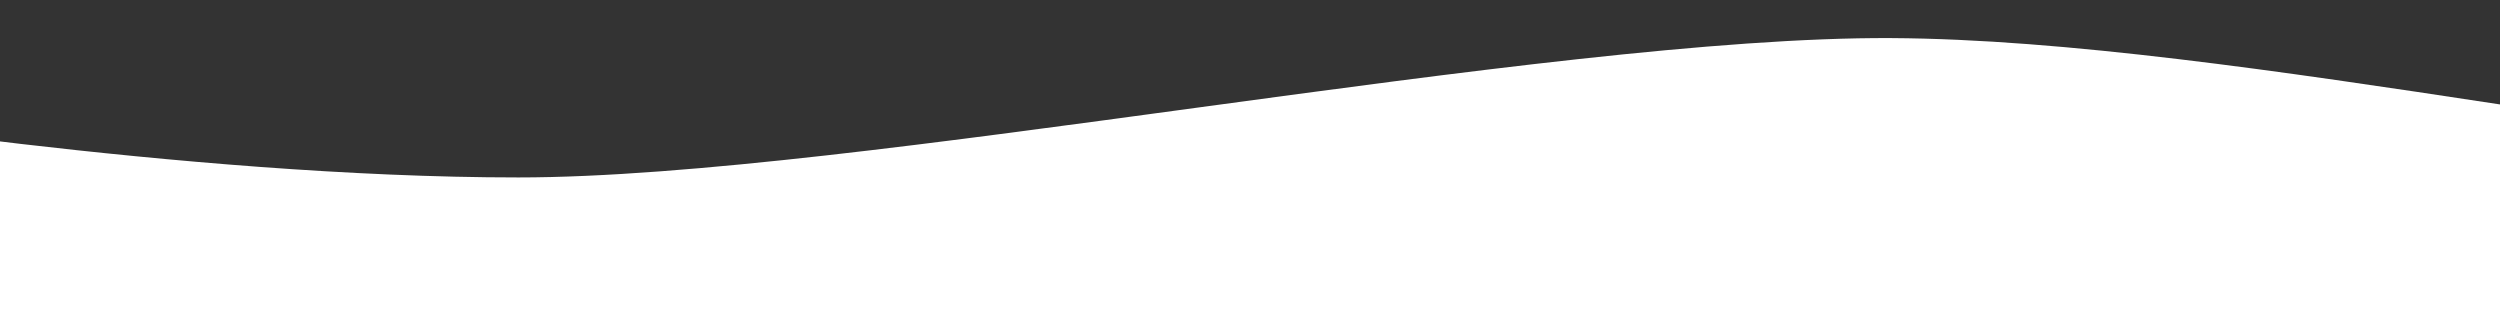
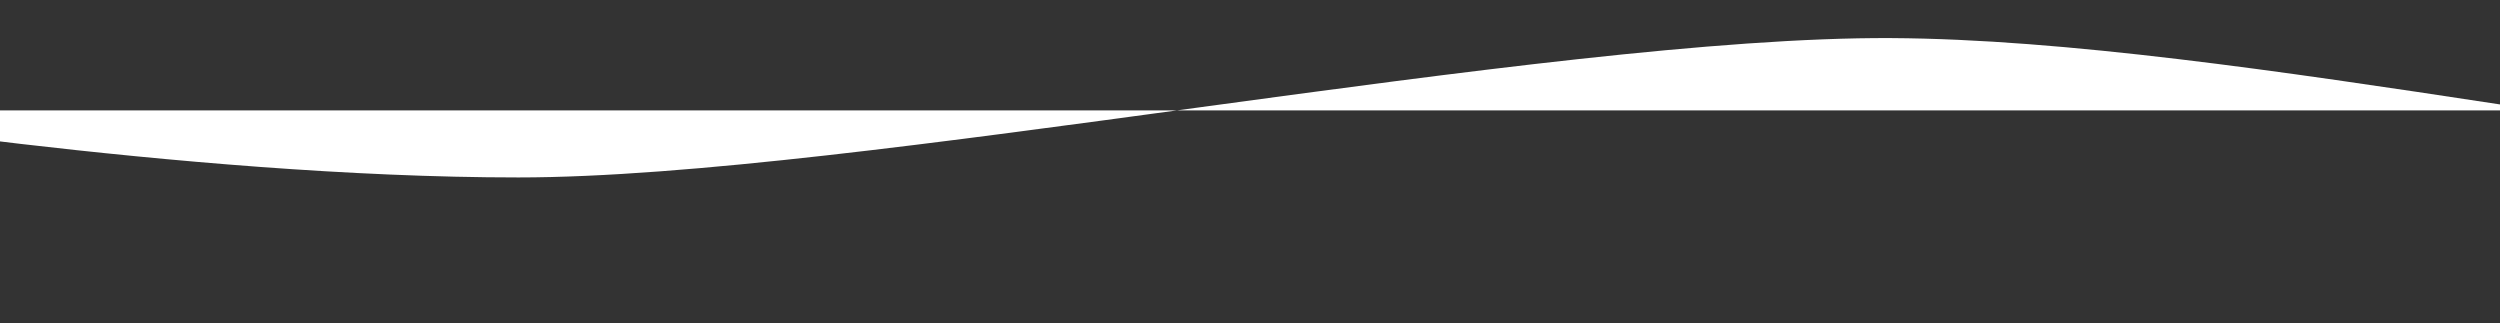
<svg xmlns="http://www.w3.org/2000/svg" version="1.1" id="Ebene_1" x="0px" y="0px" viewBox="0 0 1995 258" style="enable-background:new 0 0 1995 258;" xml:space="preserve">
  <rect x="0" y="0" width="1995" height="258" fill="#333333" stroke="none" />
  <style type="text/css">
	.st0{fill:#FFFFFF;}
</style>
-   <path class="st0" d="M-179.3,88.1c0,0,324.8,53.5,593,53.5S1234,28.9,1509.4,30.4s690.3,102.1,977.8,111.2S2855,88.1,2855,88.1  v172.3H-179.3V88.1z" />
+   <path class="st0" d="M-179.3,88.1c0,0,324.8,53.5,593,53.5S1234,28.9,1509.4,30.4s690.3,102.1,977.8,111.2S2855,88.1,2855,88.1  H-179.3V88.1z" />
</svg>